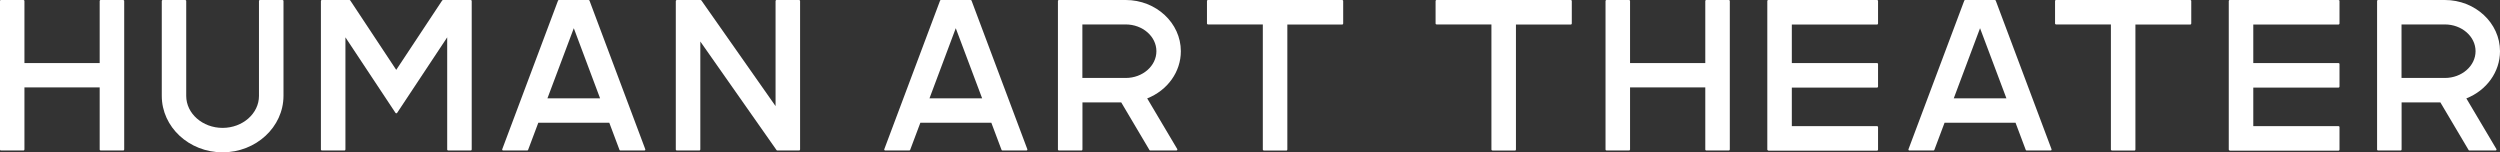
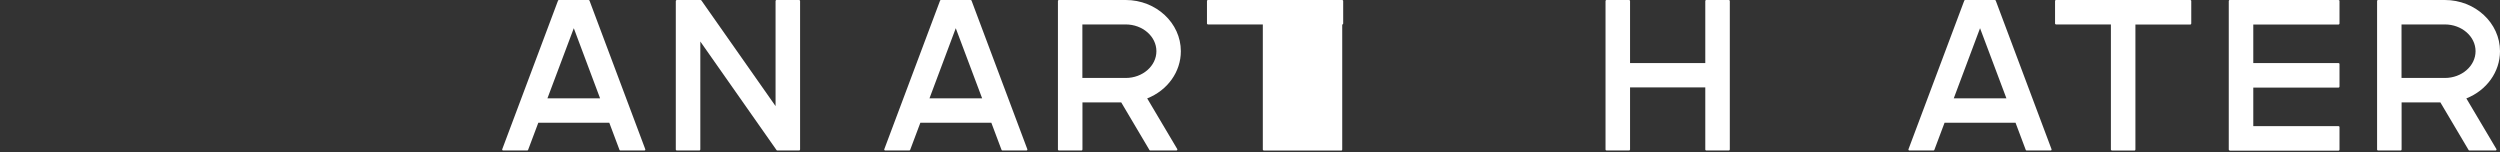
<svg xmlns="http://www.w3.org/2000/svg" version="1.1" id="レイヤー_1" x="0px" y="0px" viewBox="0 0 312 19.01" style="enable-background:new 0 0 312 19.01;" xml:space="preserve">
  <rect x="0" y="0" width="312" height="19.01" fill="#333333" stroke="none" />
  <style type="text/css">
	.st0{fill:#FFFFFF;}
</style>
  <g>
-     <path class="st0" d="M157.72,18.78c-0.06,0-0.12-0.05-0.12-0.12V3.05h-6.85c-0.06,0-0.12-0.05-0.12-0.12V0.12   c0-0.06,0.05-0.12,0.12-0.12h16.76c0.06,0,0.12,0.05,0.12,0.12v2.82c0,0.06-0.05,0.12-0.12,0.12h-6.85v15.61   c0,0.06-0.05,0.12-0.12,0.12H157.72z" />
+     <path class="st0" d="M157.72,18.78c-0.06,0-0.12-0.05-0.12-0.12V3.05h-6.85c-0.06,0-0.12-0.05-0.12-0.12V0.12   c0-0.06,0.05-0.12,0.12-0.12h16.76c0.06,0,0.12,0.05,0.12,0.12v2.82c0,0.06-0.05,0.12-0.12,0.12v15.61   c0,0.06-0.05,0.12-0.12,0.12H157.72z" />
    <path class="st0" d="M125.1,18.78c-0.05,0-0.09-0.03-0.11-0.08l-1.27-3.38h-8.86l-1.27,3.38c-0.02,0.05-0.06,0.08-0.11,0.08h-3.01   c-0.04,0-0.07-0.02-0.1-0.05c-0.02-0.03-0.03-0.07-0.01-0.11l6.96-18.54c0.02-0.05,0.06-0.08,0.11-0.08h3.71   c0.05,0,0.09,0.03,0.11,0.08l6.96,18.54c0.01,0.04,0.01,0.08-0.01,0.11c-0.02,0.03-0.06,0.05-0.1,0.05H125.1z M116,12.27h6.57   l-3.29-8.75L116,12.27z" />
    <g>
-       <path class="st0" d="M12.56,18.78c-0.06,0-0.12-0.05-0.12-0.12v-7.75H3.05v7.75c0,0.06-0.05,0.12-0.12,0.12H0.12    C0.05,18.78,0,18.73,0,18.66V0.12C0,0.05,0.05,0,0.12,0h2.82C3,0,3.05,0.05,3.05,0.12v7.75h9.39V0.12c0-0.06,0.05-0.12,0.12-0.12    h2.82c0.06,0,0.12,0.05,0.12,0.12v18.54c0,0.06-0.05,0.12-0.12,0.12H12.56z" />
-       <path class="st0" d="M27.78,19.01c-4.19,0-7.59-3.16-7.59-7.04V0.12C20.19,0.05,20.24,0,20.3,0h2.82c0.06,0,0.12,0.05,0.12,0.12    v11.85c0,2.2,2.04,3.99,4.54,3.99c2.5,0,4.54-1.79,4.54-3.99V0.12c0-0.06,0.05-0.12,0.12-0.12h2.82c0.06,0,0.12,0.05,0.12,0.12    v11.85C35.37,15.85,31.96,19.01,27.78,19.01z" />
      <path class="st0" d="M97.01,18.78c-0.04,0-0.07-0.02-0.1-0.05L87.4,5.18v13.48c0,0.06-0.05,0.12-0.12,0.12h-2.82    c-0.06,0-0.12-0.05-0.12-0.12V0.12C84.35,0.05,84.4,0,84.47,0h2.96c0.04,0,0.07,0.02,0.1,0.05l9.26,13.19V0.12    c0-0.06,0.05-0.12,0.12-0.12h2.82c0.06,0,0.12,0.05,0.12,0.12v18.54c0,0.06-0.05,0.12-0.12,0.12H97.01z" />
-       <path class="st0" d="M55.93,18.78c-0.06,0-0.12-0.05-0.12-0.12v-14l-6.25,9.43c-0.02,0.03-0.06,0.05-0.1,0.05    c-0.04,0-0.08-0.02-0.1-0.05l-6.25-9.43v14c0,0.06-0.05,0.12-0.12,0.12h-2.82c-0.06,0-0.12-0.05-0.12-0.12V0.12    c0-0.06,0.05-0.12,0.12-0.12h3.44c0.04,0,0.08,0.02,0.1,0.05l5.74,8.67l5.74-8.67C55.23,0.02,55.27,0,55.31,0h3.44    c0.06,0,0.12,0.05,0.12,0.12v18.54c0,0.06-0.05,0.12-0.12,0.12H55.93z" />
      <path class="st0" d="M77.42,18.78c-0.05,0-0.09-0.03-0.11-0.08l-1.27-3.38h-8.86l-1.27,3.38c-0.02,0.05-0.06,0.08-0.11,0.08h-3.01    c-0.04,0-0.07-0.02-0.1-0.05c-0.02-0.03-0.03-0.07-0.01-0.11l6.96-18.54C69.66,0.03,69.7,0,69.75,0h3.71    c0.05,0,0.09,0.03,0.11,0.08l6.96,18.54c0.01,0.04,0.01,0.08-0.01,0.11c-0.02,0.03-0.06,0.05-0.1,0.05H77.42z M68.32,12.27h6.57    l-3.28-8.75h0L68.32,12.27z" />
    </g>
    <path class="st0" d="M212.94,18.78c-0.06,0-0.12-0.05-0.12-0.12v-7.75h-9.39v7.75c0,0.06-0.05,0.12-0.12,0.12h-2.82   c-0.06,0-0.12-0.05-0.12-0.12V0.12c0-0.06,0.05-0.12,0.12-0.12h2.82c0.06,0,0.12,0.05,0.12,0.12v7.75h9.39V0.12   c0-0.06,0.05-0.12,0.12-0.12h2.82c0.06,0,0.12,0.05,0.12,0.12v18.54c0,0.06-0.05,0.12-0.12,0.12H212.94z" />
-     <path class="st0" d="M186.25,18.78c-0.06,0-0.12-0.05-0.12-0.12V3.05h-6.85c-0.06,0-0.12-0.05-0.12-0.12V0.12   c0-0.06,0.05-0.12,0.12-0.12h16.76c0.06,0,0.12,0.05,0.12,0.12v2.82c0,0.06-0.05,0.12-0.12,0.12h-6.85v15.61   c0,0.06-0.05,0.12-0.12,0.12H186.25z" />
    <path class="st0" d="M263.56,18.78c-0.06,0-0.12-0.05-0.12-0.12V3.05h-6.85c-0.06,0-0.12-0.05-0.12-0.12V0.12   c0-0.06,0.05-0.12,0.12-0.12h16.76c0.06,0,0.12,0.05,0.12,0.12v2.82c0,0.06-0.05,0.12-0.12,0.12h-6.85v15.61   c0,0.06-0.05,0.12-0.12,0.12H263.56z" />
    <path class="st0" d="M252.92,18.78c-0.05,0-0.09-0.03-0.11-0.08l-1.27-3.38h-8.86l-1.27,3.38c-0.02,0.05-0.06,0.08-0.11,0.08h-3.01   c-0.04,0-0.07-0.02-0.1-0.05c-0.02-0.03-0.03-0.07-0.01-0.11l6.96-18.54c0.02-0.05,0.06-0.08,0.11-0.08h3.71   c0.05,0,0.09,0.03,0.11,0.08l6.96,18.54c0.01,0.04,0.01,0.08-0.01,0.11c-0.02,0.03-0.06,0.05-0.1,0.05H252.92z M243.83,12.27h6.57   l-3.29-8.75L243.83,12.27z" />
    <g>
-       <path class="st0" d="M220.68,18.78c-0.06,0-0.12-0.05-0.12-0.12V0.12c0-0.06,0.05-0.12,0.12-0.12h13.58    c0.06,0,0.12,0.05,0.12,0.12v2.82c0,0.06-0.05,0.12-0.12,0.12h-10.64v4.81h10.64c0.06,0,0.12,0.05,0.12,0.12v2.82    c0,0.06-0.05,0.12-0.12,0.12h-10.64v4.81h10.64c0.06,0,0.12,0.05,0.12,0.12v2.82c0,0.06-0.05,0.12-0.12,0.12H220.68z" />
-     </g>
+       </g>
    <g>
      <path class="st0" d="M278.27,18.78c-0.06,0-0.12-0.05-0.12-0.12V0.12c0-0.06,0.05-0.12,0.12-0.12h13.58    c0.06,0,0.12,0.05,0.12,0.12v2.82c0,0.06-0.05,0.12-0.12,0.12h-10.64v4.81h10.64c0.06,0,0.12,0.05,0.12,0.12v2.82    c0,0.06-0.05,0.12-0.12,0.12h-10.64v4.81h10.64c0.06,0,0.12,0.05,0.12,0.12v2.82c0,0.06-0.05,0.12-0.12,0.12H278.27z" />
    </g>
    <path class="st0" d="M143.55,18.78c-0.04,0-0.08-0.02-0.1-0.06l-3.52-5.94h-4.84v5.88c0,0.06-0.05,0.12-0.12,0.12h-2.82   c-0.06,0-0.12-0.05-0.12-0.12V0.12c0-0.06,0.05-0.12,0.12-0.12h8.34c3.79,0,6.88,2.87,6.88,6.39c0,2.57-1.65,4.88-4.2,5.89   l3.75,6.32c0.02,0.04,0.02,0.08,0,0.12c-0.02,0.04-0.06,0.06-0.1,0.06H143.55z M135.08,9.73h5.41c2.11,0,3.83-1.5,3.83-3.34   s-1.72-3.34-3.83-3.34h-5.41V9.73z" />
    <path class="st0" d="M308.18,18.78c-0.04,0-0.08-0.02-0.1-0.06l-3.52-5.94h-4.84v5.88c0,0.06-0.05,0.12-0.12,0.12h-2.82   c-0.06,0-0.12-0.05-0.12-0.12V0.12c0-0.06,0.05-0.12,0.12-0.12h8.34c3.79,0,6.88,2.87,6.88,6.39c0,2.57-1.65,4.88-4.2,5.89   l3.75,6.32c0.02,0.04,0.02,0.08,0,0.12c-0.02,0.04-0.06,0.06-0.1,0.06H308.18z M299.71,9.73h5.41c2.11,0,3.83-1.5,3.83-3.34   s-1.72-3.34-3.83-3.34h-5.41V9.73z" />
  </g>
</svg>